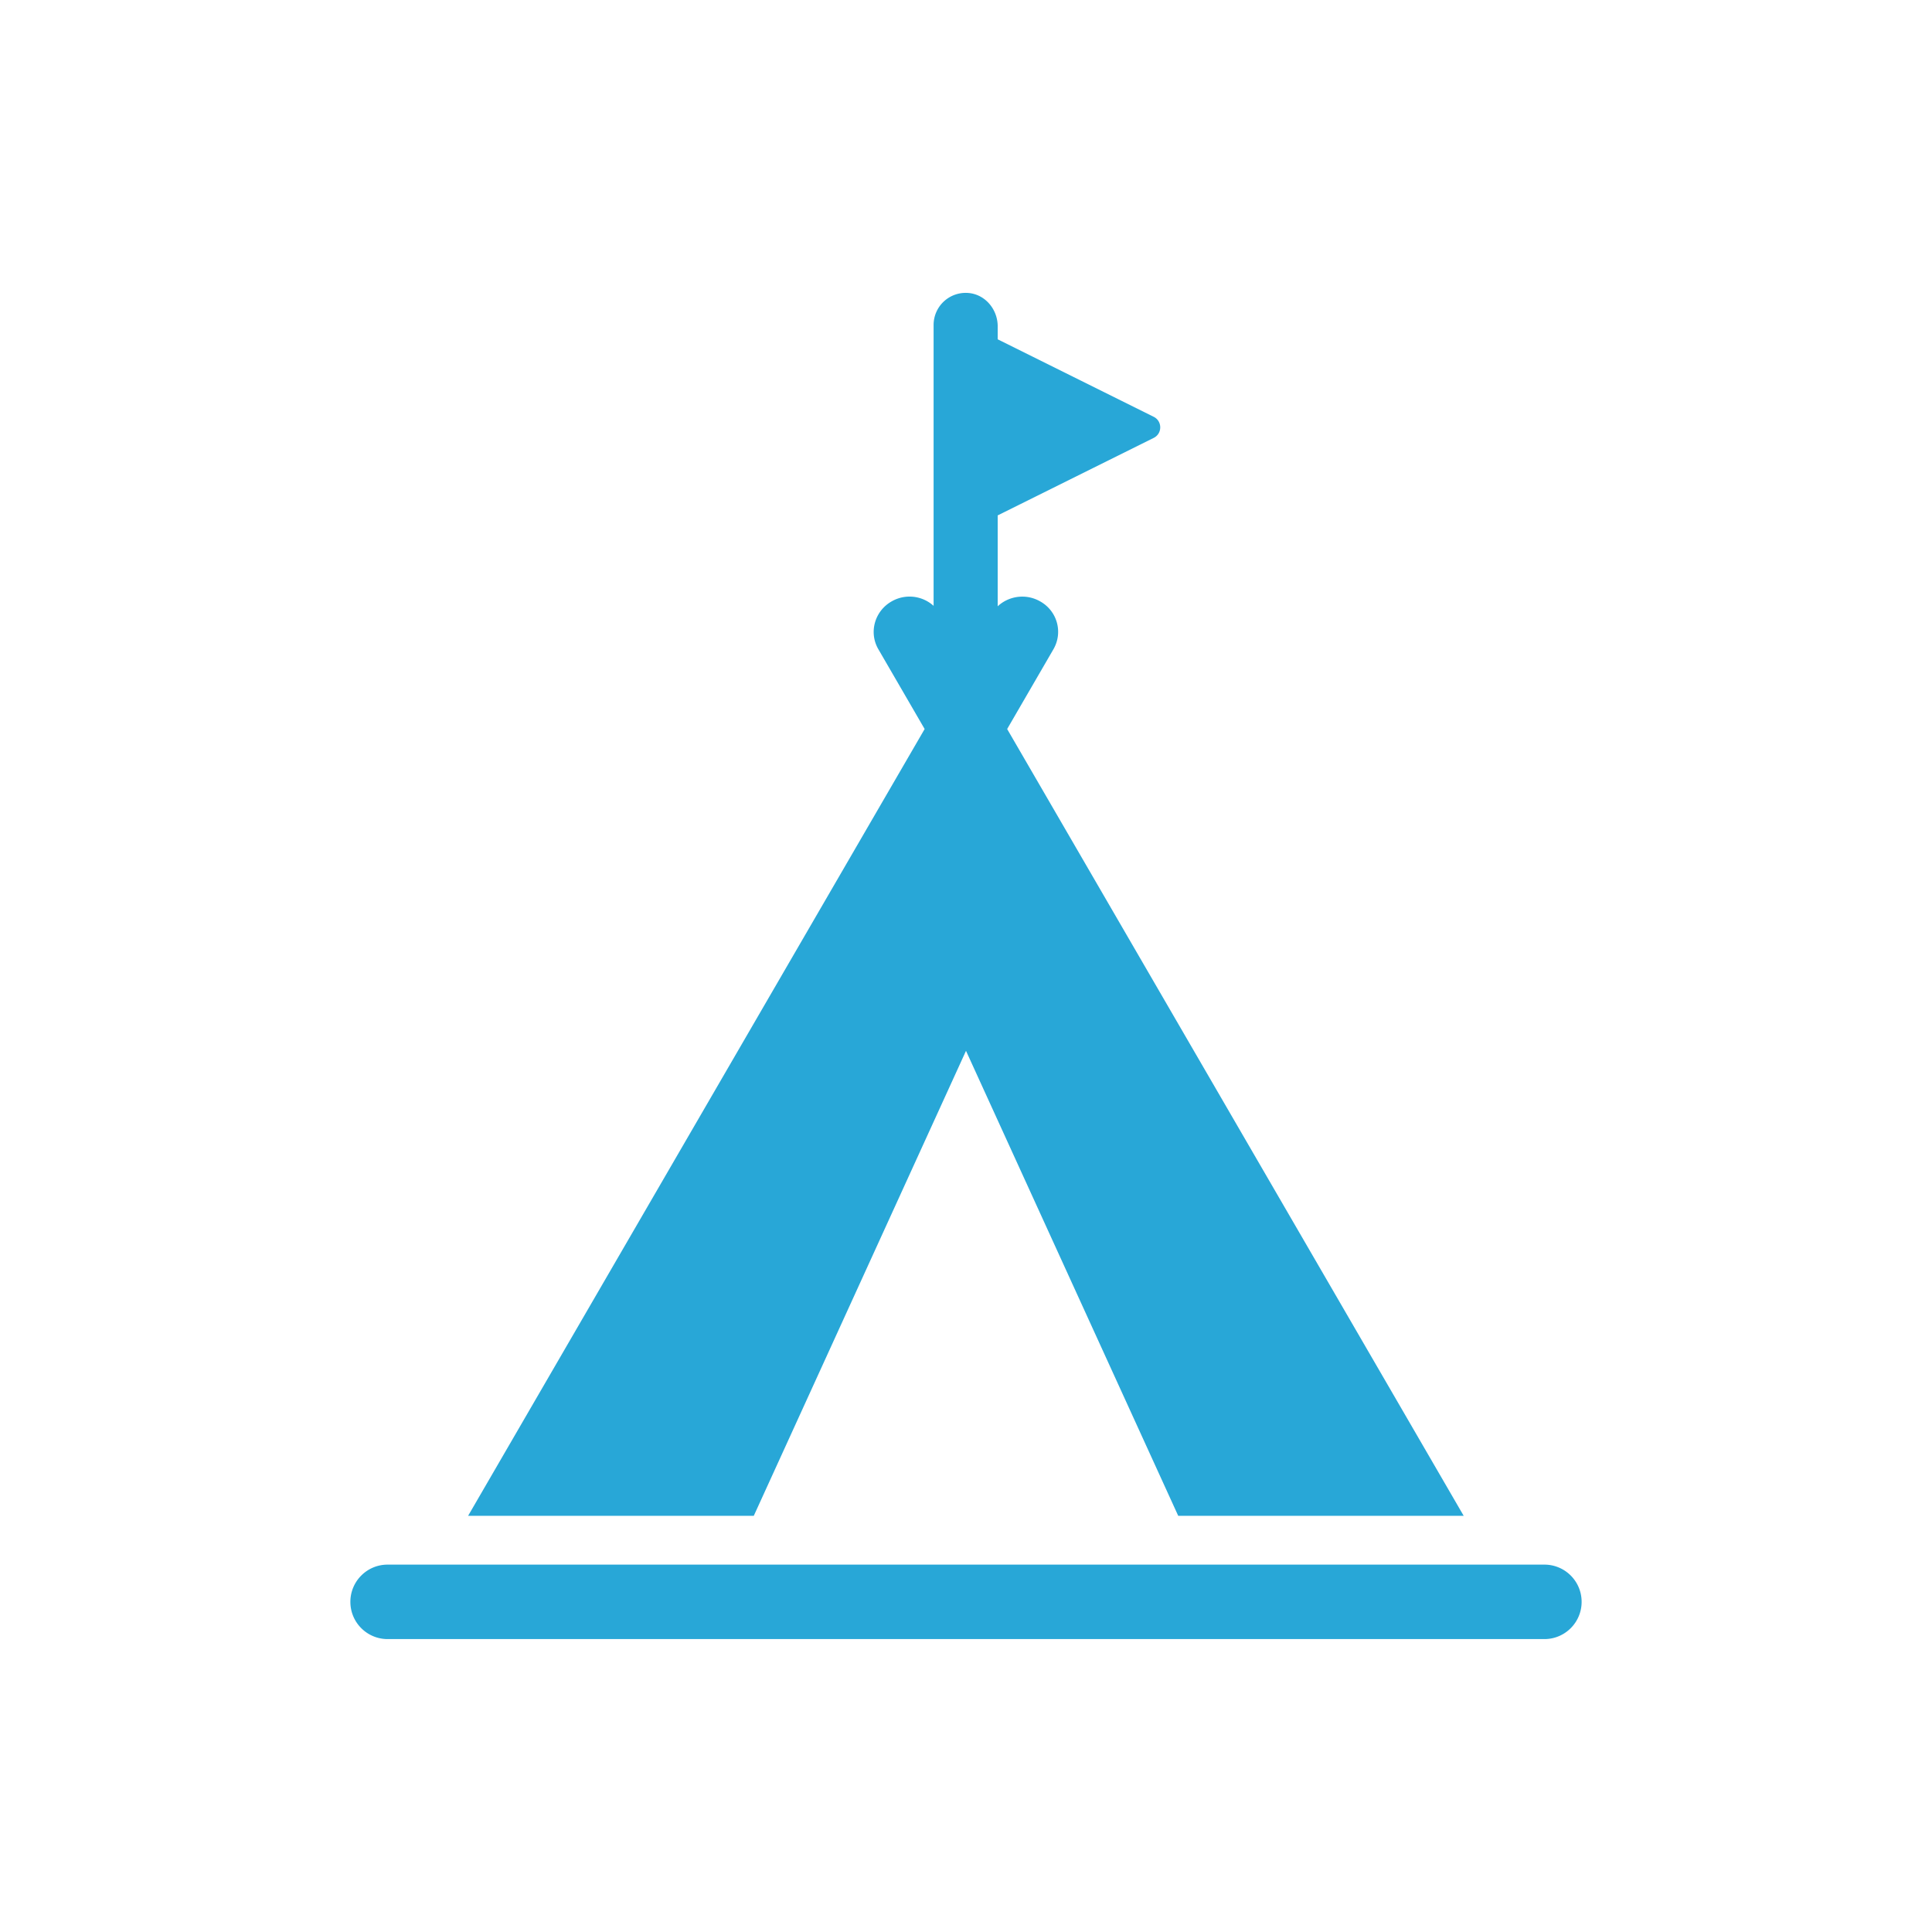
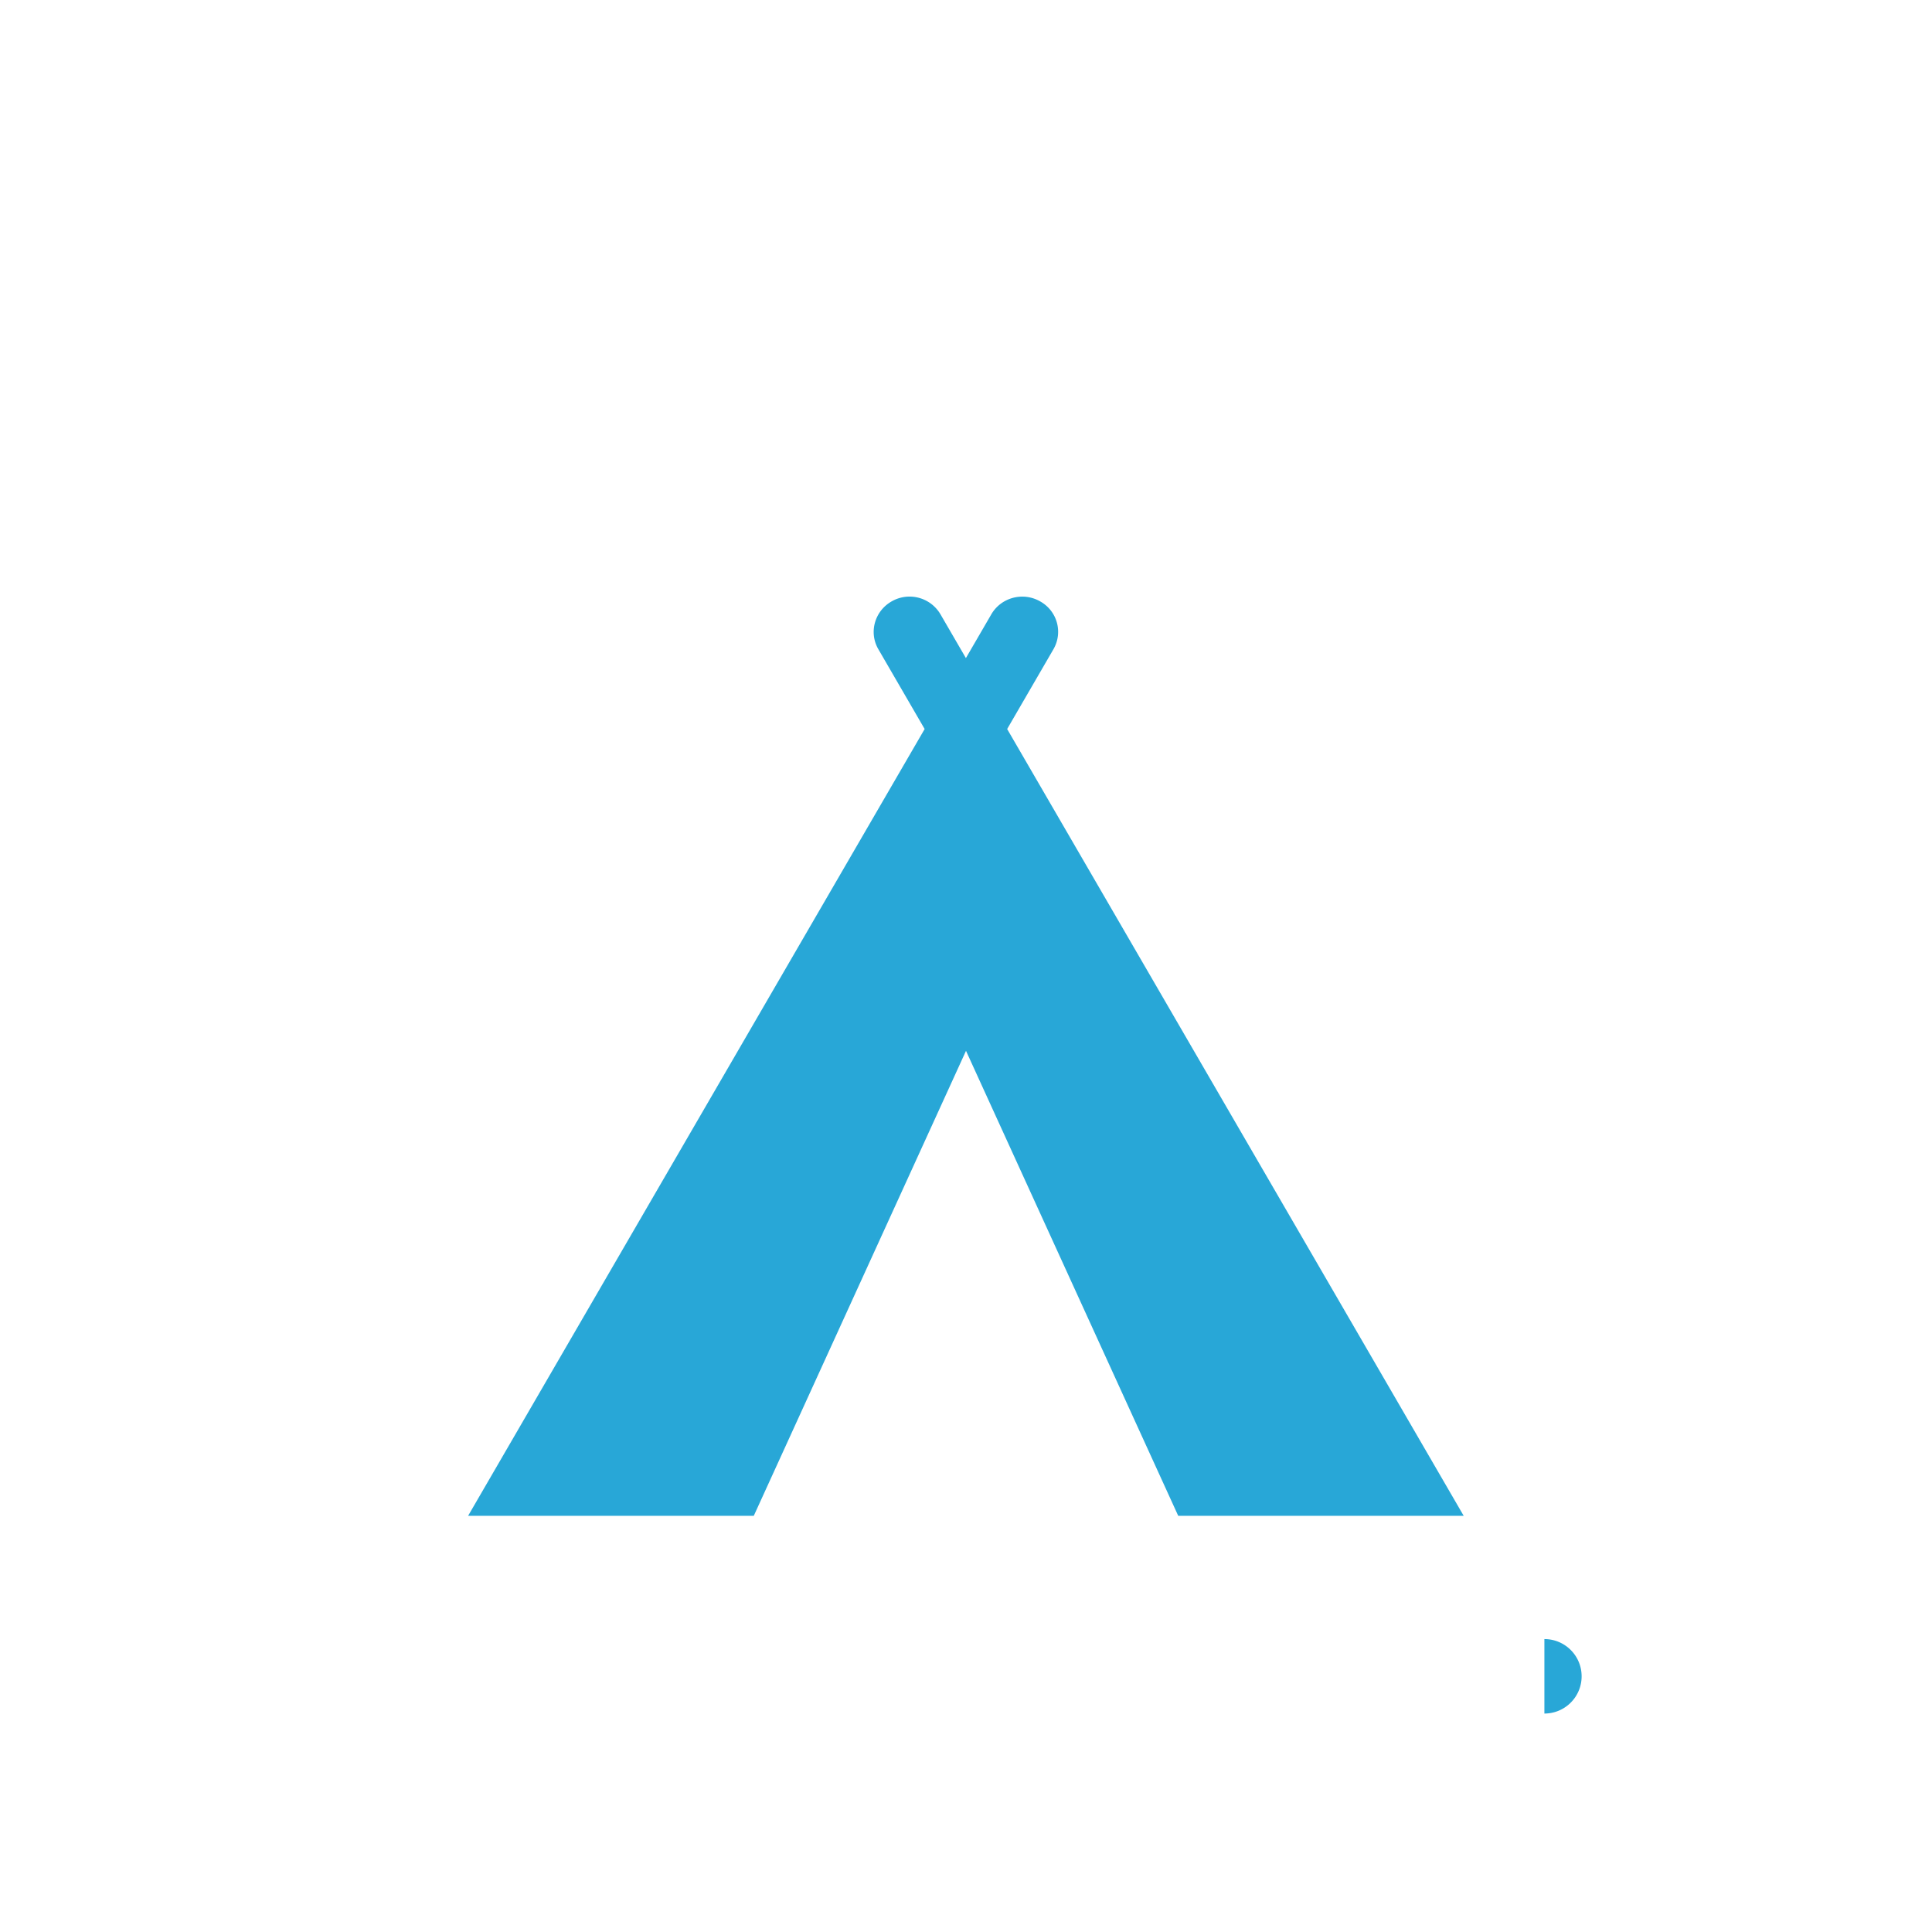
<svg xmlns="http://www.w3.org/2000/svg" id="d" viewBox="0 0 192 192">
  <defs>
    <style>.h{fill:#28a7d7}</style>
  </defs>
-   <path class="h" d="M99.15 64.47V51.22l15.5-7.7c.87-.43.87-1.67 0-2.1l-15.5-7.7v-1.29c0-1.67-1.22-3.15-2.87-3.31a3.19 3.19 0 00-3.5 3.17v32.09c0 1.44 1.17 2.61 2.61 2.61h1.24c1.4 0 2.53-1.12 2.53-2.52z" />
-   <path class="h" d="M74.91 150.64L96 104.43l21.09 46.21h28.37l-45.37-78.19 4.6-7.93c.97-1.68.38-3.81-1.33-4.76-1.71-.97-3.88-.38-4.85 1.3l-2.52 4.34-2.52-4.34a3.562 3.562 0 00-4.85-1.3c-1.7.96-2.3 3.09-1.33 4.76l4.6 7.93-45.37 78.19h28.37zm78.57 12.25H38.52c-2.04 0-3.7-1.65-3.7-3.7 0-2.04 1.65-3.7 3.7-3.7h114.96c2.04 0 3.7 1.65 3.7 3.7 0 2.04-1.65 3.7-3.7 3.7z" />
+   <path class="h" d="M74.91 150.64L96 104.43l21.09 46.21h28.37l-45.37-78.19 4.6-7.93c.97-1.68.38-3.81-1.33-4.76-1.71-.97-3.88-.38-4.85 1.3l-2.52 4.34-2.52-4.34a3.562 3.562 0 00-4.85-1.3c-1.7.96-2.3 3.09-1.33 4.76l4.6 7.93-45.37 78.19h28.37zm78.57 12.25H38.52h114.96c2.04 0 3.7 1.65 3.7 3.7 0 2.04-1.65 3.7-3.7 3.7z" />
</svg>